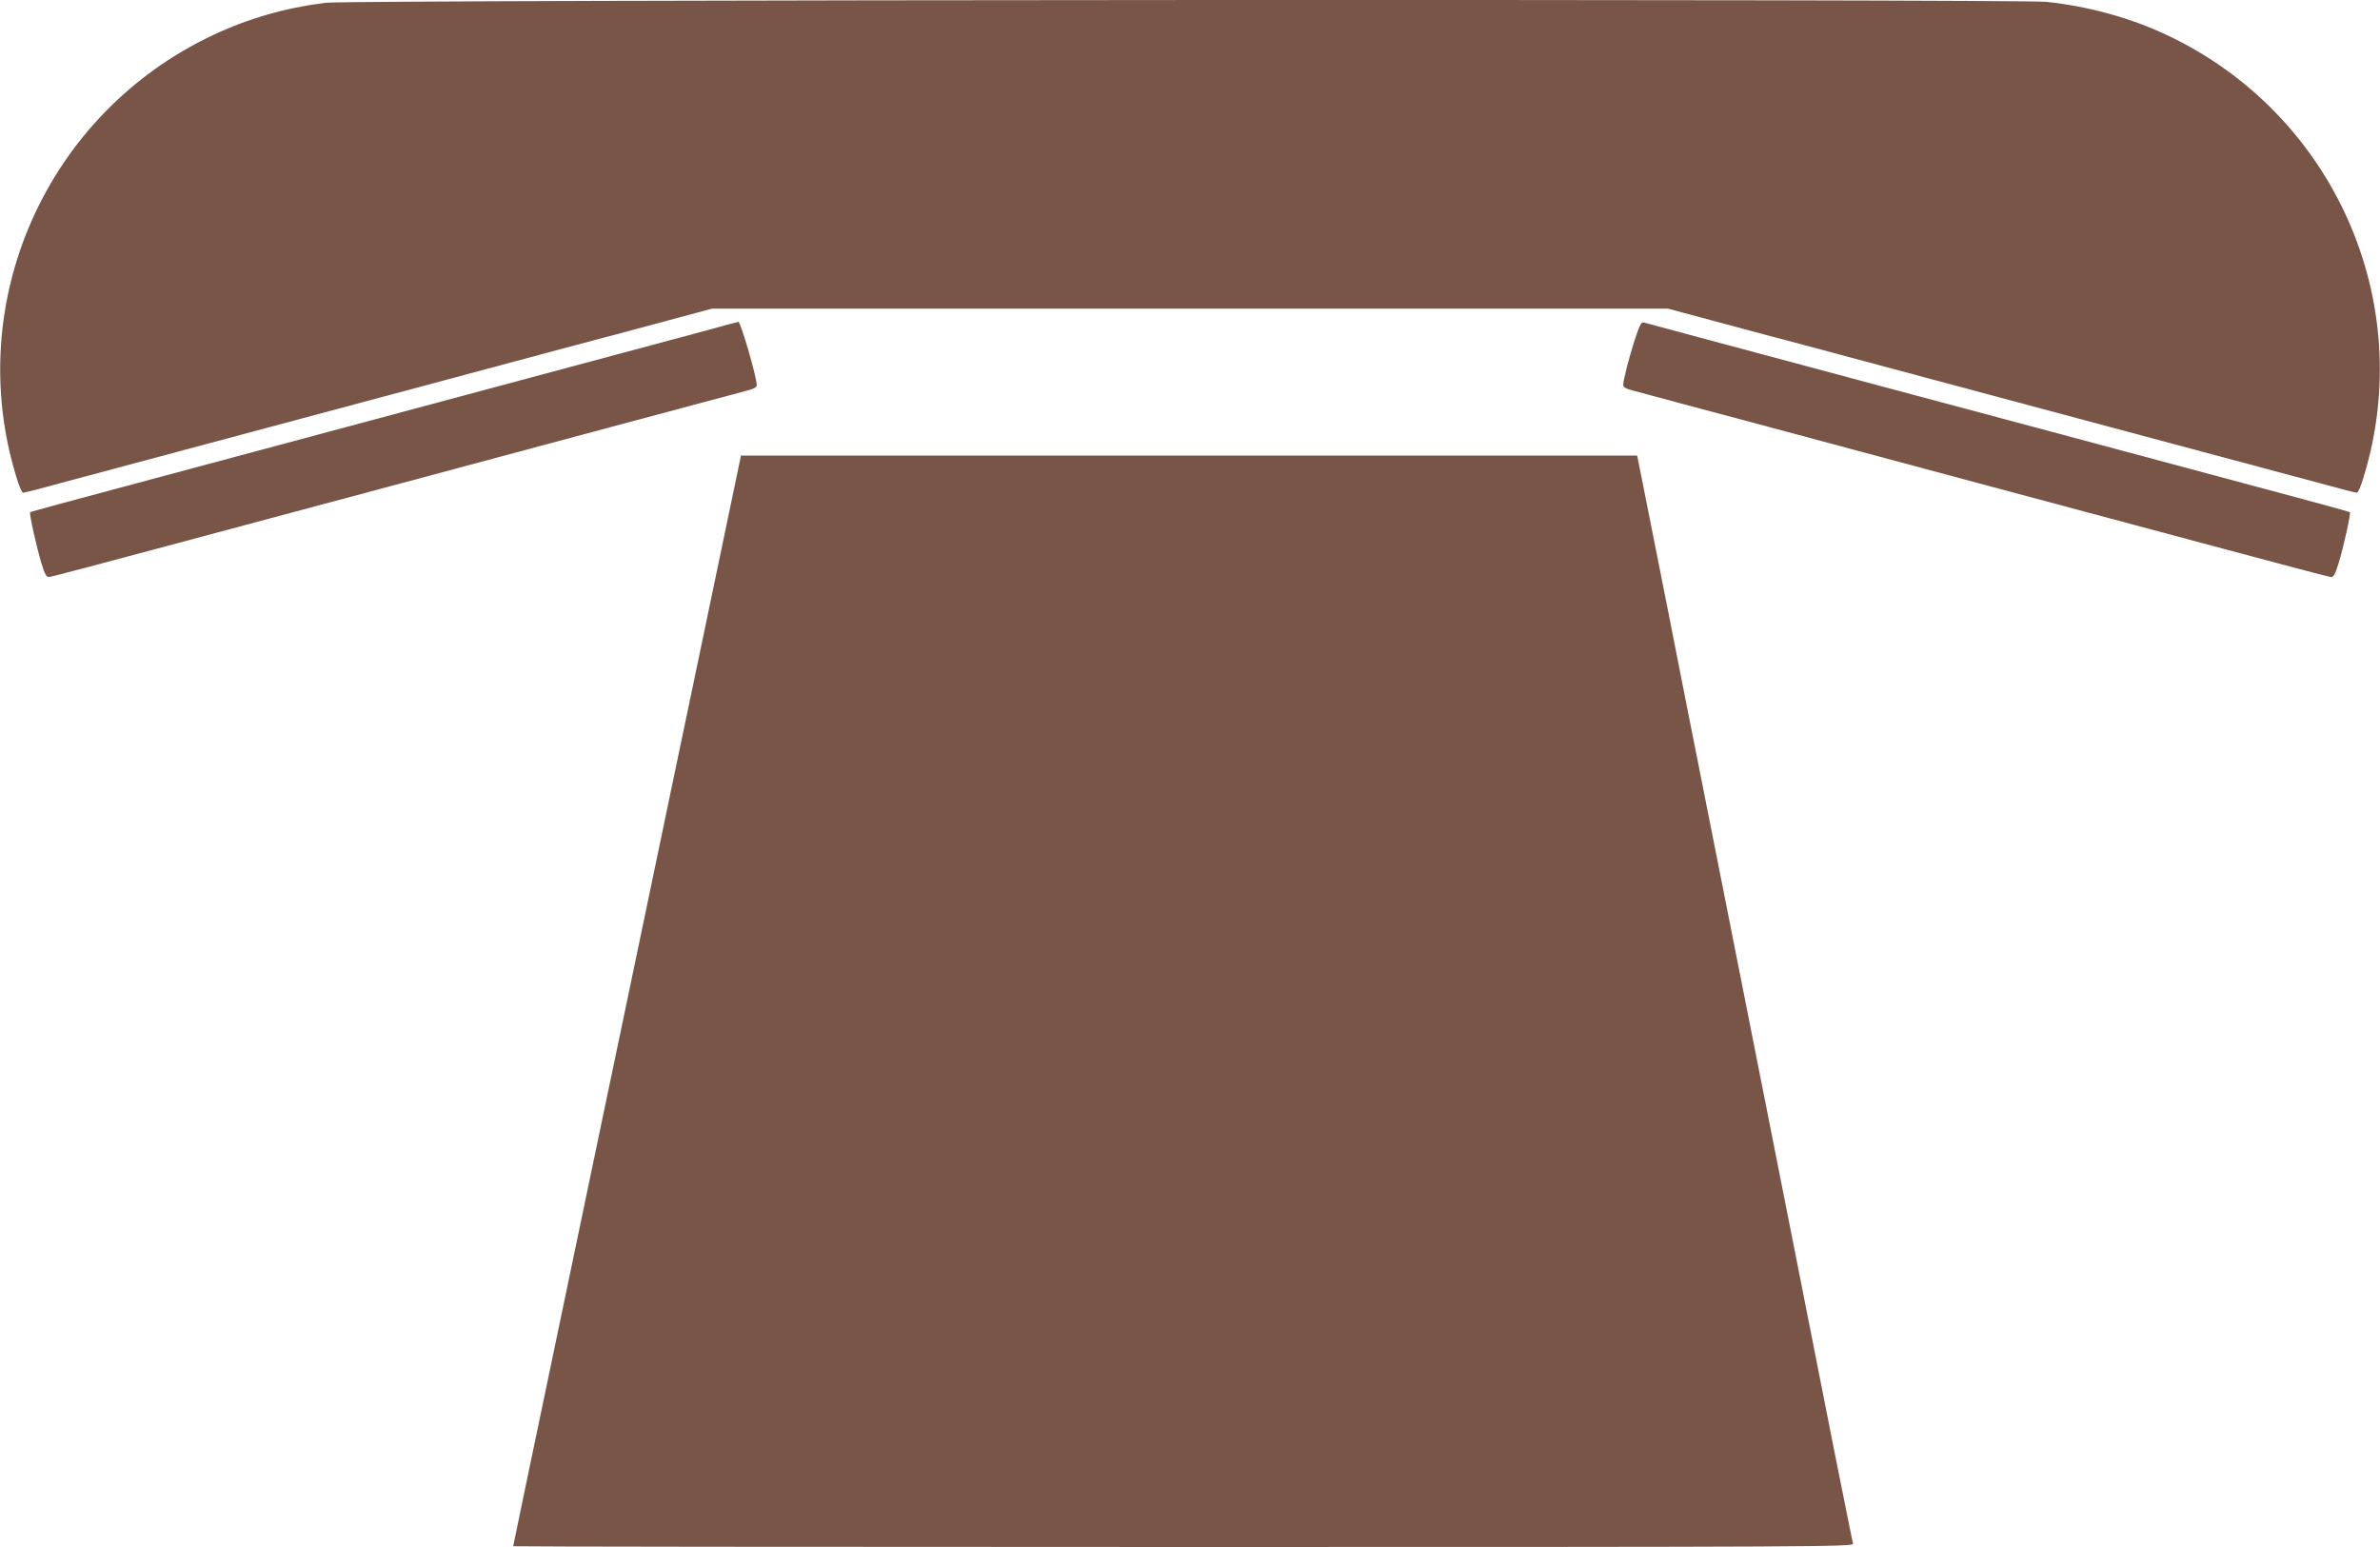
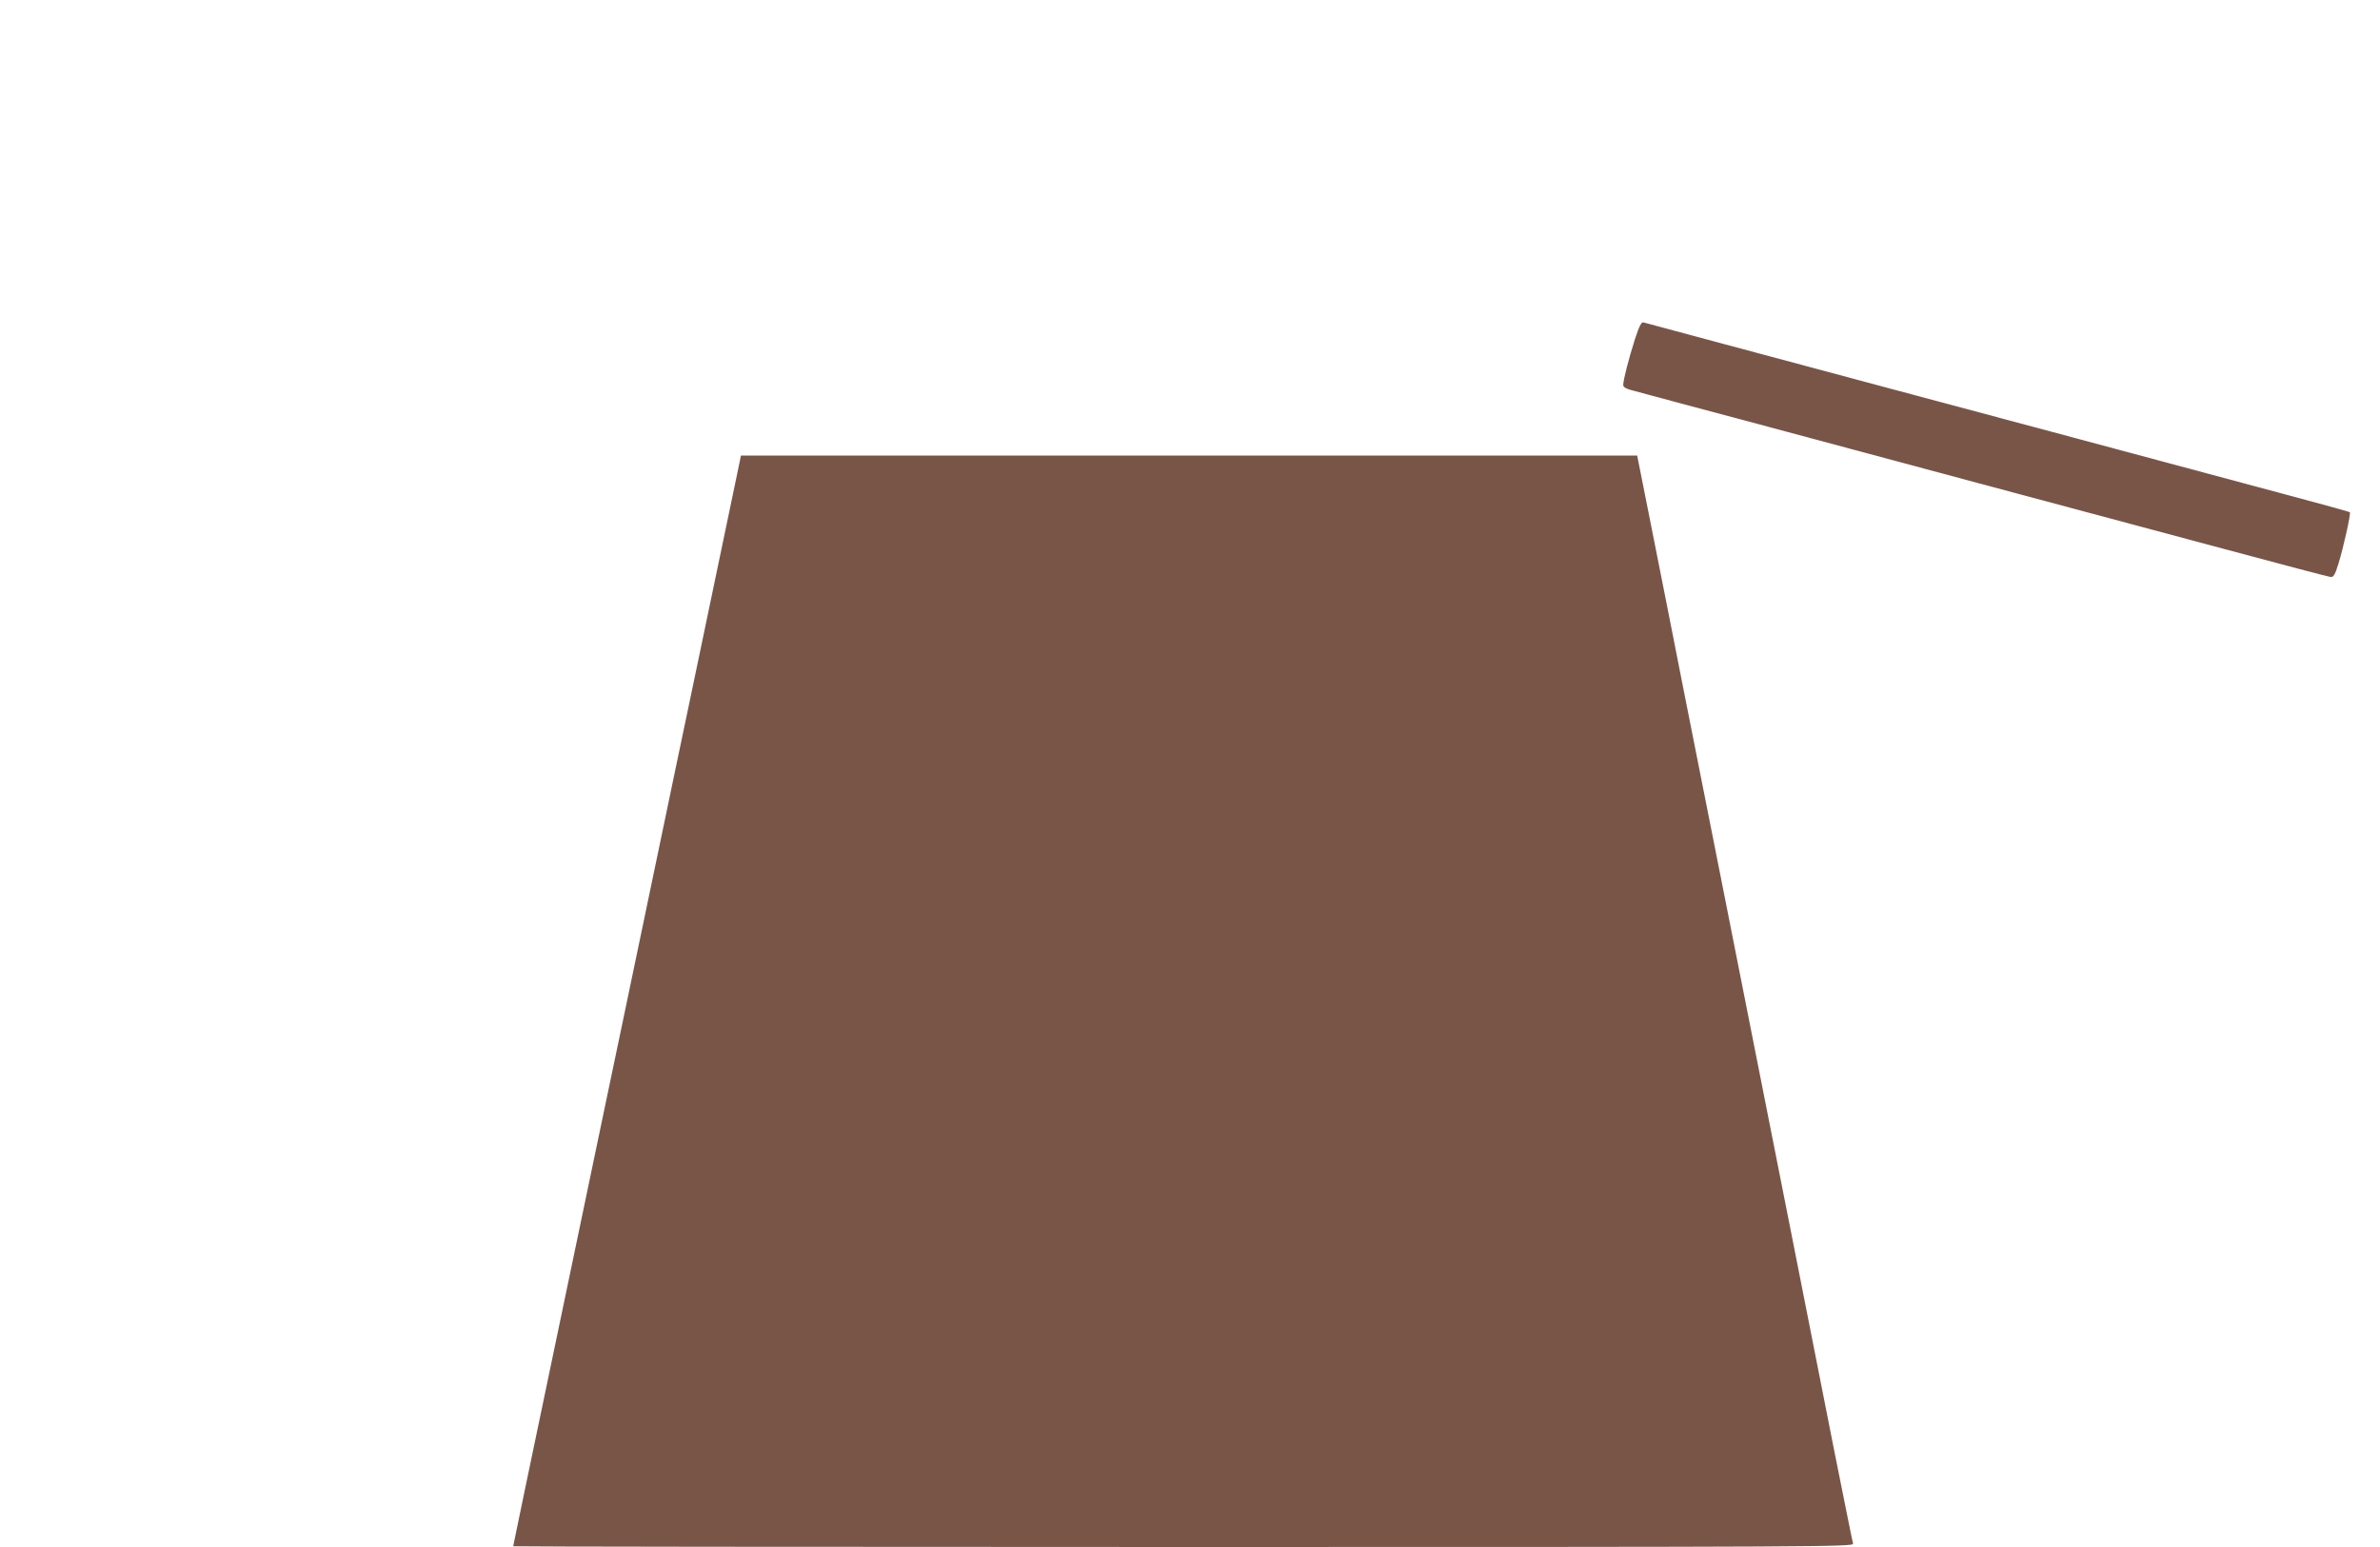
<svg xmlns="http://www.w3.org/2000/svg" version="1.0" width="1280pt" height="832pt" viewBox="0 0 1280 832" preserveAspectRatio="xMidYMid meet">
  <g transform="translate(0,832) scale(0.1,-0.1)" fill="#795548" stroke="none">
-     <path d="M1750 8305 c-215 -27 -415 -84 -607 -175 -892 -421 -1343 -1432 -1056 -2372 14 -49 31 -88 37 -88 6 0 79 18 161 41 139 37 720 193 2125 569 305 82 749 201 987 264 l432 116 2571 0 2571 0 432 -116 c238 -63 682 -182 987 -264 1405 -376 1986 -532 2125 -569 83 -23 155 -41 161 -41 6 0 23 39 37 88 287 941 -163 1951 -1058 2373 -197 93 -419 154 -647 179 -157 16 -9122 12 -9258 -5z" />
-     <path d="M3770 6535 c-252 -68 -1140 -306 -3039 -815 -311 -83 -567 -152 -569 -155 -6 -6 35 -189 61 -275 19 -62 27 -75 43 -73 10 1 262 67 559 147 953 255 1793 480 2470 662 363 97 686 183 718 192 40 10 57 19 57 31 -1 46 -87 342 -99 340 -3 0 -94 -24 -201 -54z" />
    <path d="M8792 6493 c-32 -101 -62 -216 -62 -244 0 -12 17 -21 58 -31 31 -9 354 -95 717 -192 677 -182 1517 -407 2470 -662 297 -80 549 -146 559 -147 16 -2 24 11 43 73 27 87 67 269 61 275 -2 3 -222 63 -489 134 -266 71 -770 206 -1119 300 -349 93 -763 204 -920 246 -570 153 -1255 336 -1271 341 -12 3 -22 -18 -47 -93z" />
    <path d="M3967 5783 c-22 -107 -179 -858 -247 -1183 -27 -129 -131 -624 -230 -1100 -99 -476 -203 -971 -230 -1100 -27 -129 -90 -431 -140 -670 -50 -239 -113 -541 -140 -670 -130 -622 -220 -1052 -220 -1056 0 -2 1623 -4 3606 -4 3429 0 3605 1 3600 18 -3 9 -50 245 -106 524 -55 280 -145 735 -200 1013 -55 278 -145 732 -200 1010 -55 278 -145 732 -200 1010 -55 278 -145 731 -200 1008 -54 276 -134 679 -177 895 l-78 392 -2410 0 -2410 0 -18 -87z" />
  </g>
</svg>